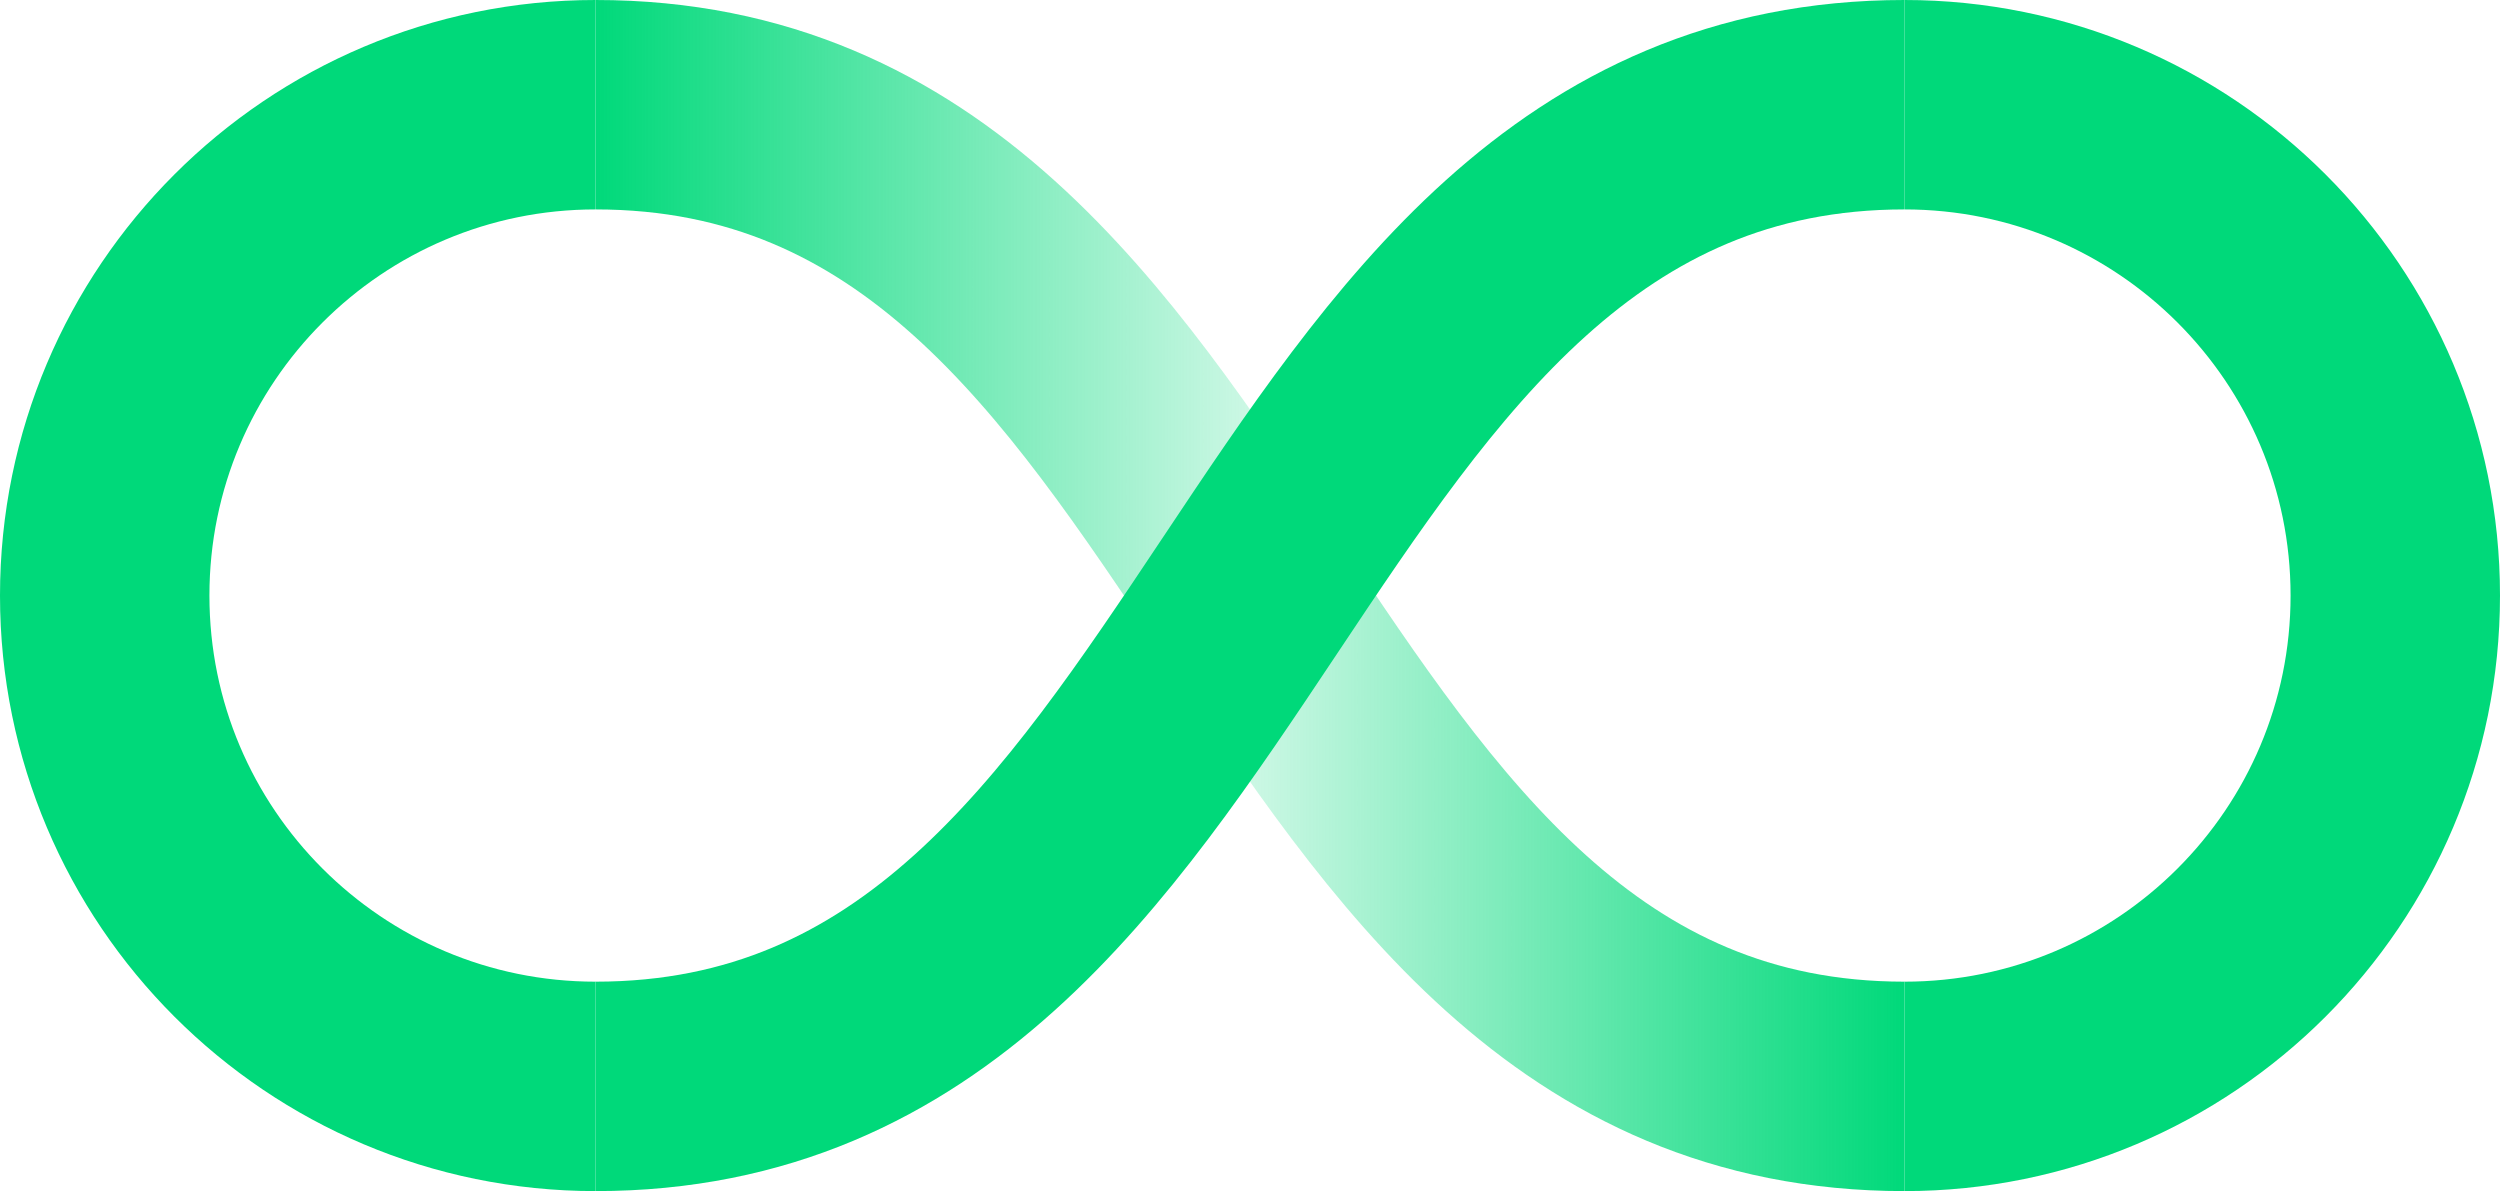
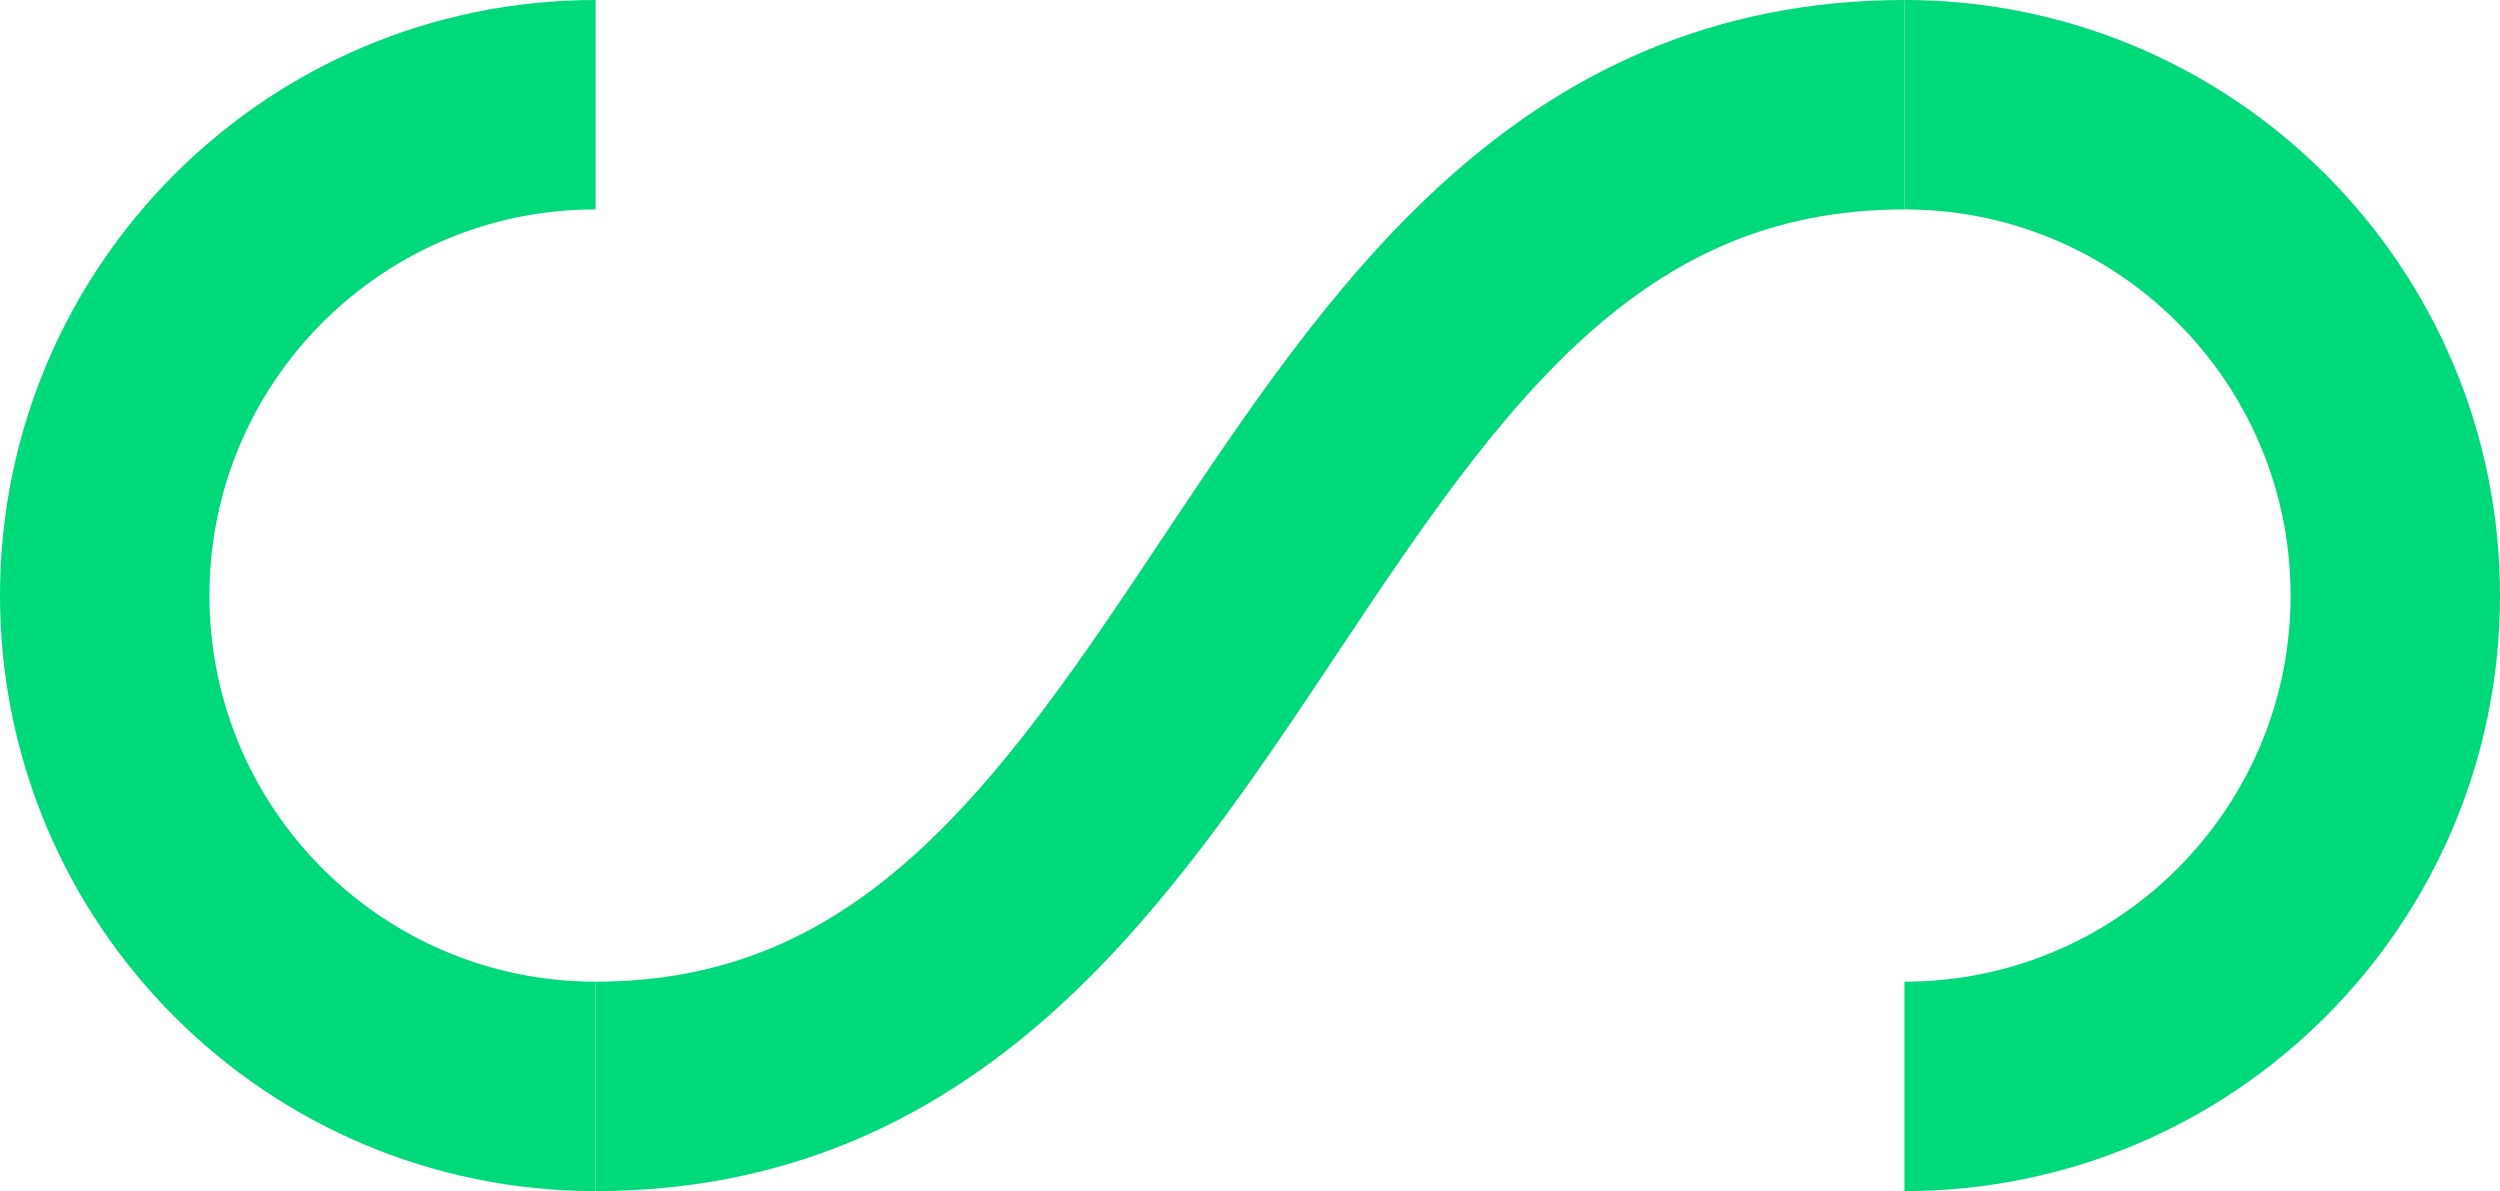
<svg xmlns="http://www.w3.org/2000/svg" version="1.1" id="Livello_1" x="0px" y="0px" viewBox="0 0 477.5 227.5" style="enable-background:new 0 0 477.5 227.5;" xml:space="preserve">
  <style type="text/css">
	.st0{fill:none;stroke:url(#SVGID_1_);stroke-width:40;stroke-miterlimit:10;}
	.st1{fill:none;stroke:#00D97A;stroke-width:40;stroke-miterlimit:10;}
</style>
  <linearGradient id="SVGID_1_" gradientUnits="userSpaceOnUse" x1="113.75" y1="113.75" x2="363.75" y2="113.75">
    <stop offset="0" style="stop-color:#00D97A" />
    <stop offset="0.5" style="stop-color:#00D97A;stop-opacity:0.2" />
    <stop offset="1" style="stop-color:#00D97A" />
  </linearGradient>
-   <path class="st0" d="M113.75,20c125,0,125,187.5,250,187.5" />
  <path class="st1" d="M113.75,207.5c125,0,125-187.5,250-187.5" />
  <path class="st1" d="M113.75,207.5C61.97,207.5,20,165.53,20,113.75S61.97,20,113.75,20" />
  <path class="st1" d="M363.75,207.5c51.78,0,93.75-41.97,93.75-93.75S415.53,20,363.75,20" />
</svg>